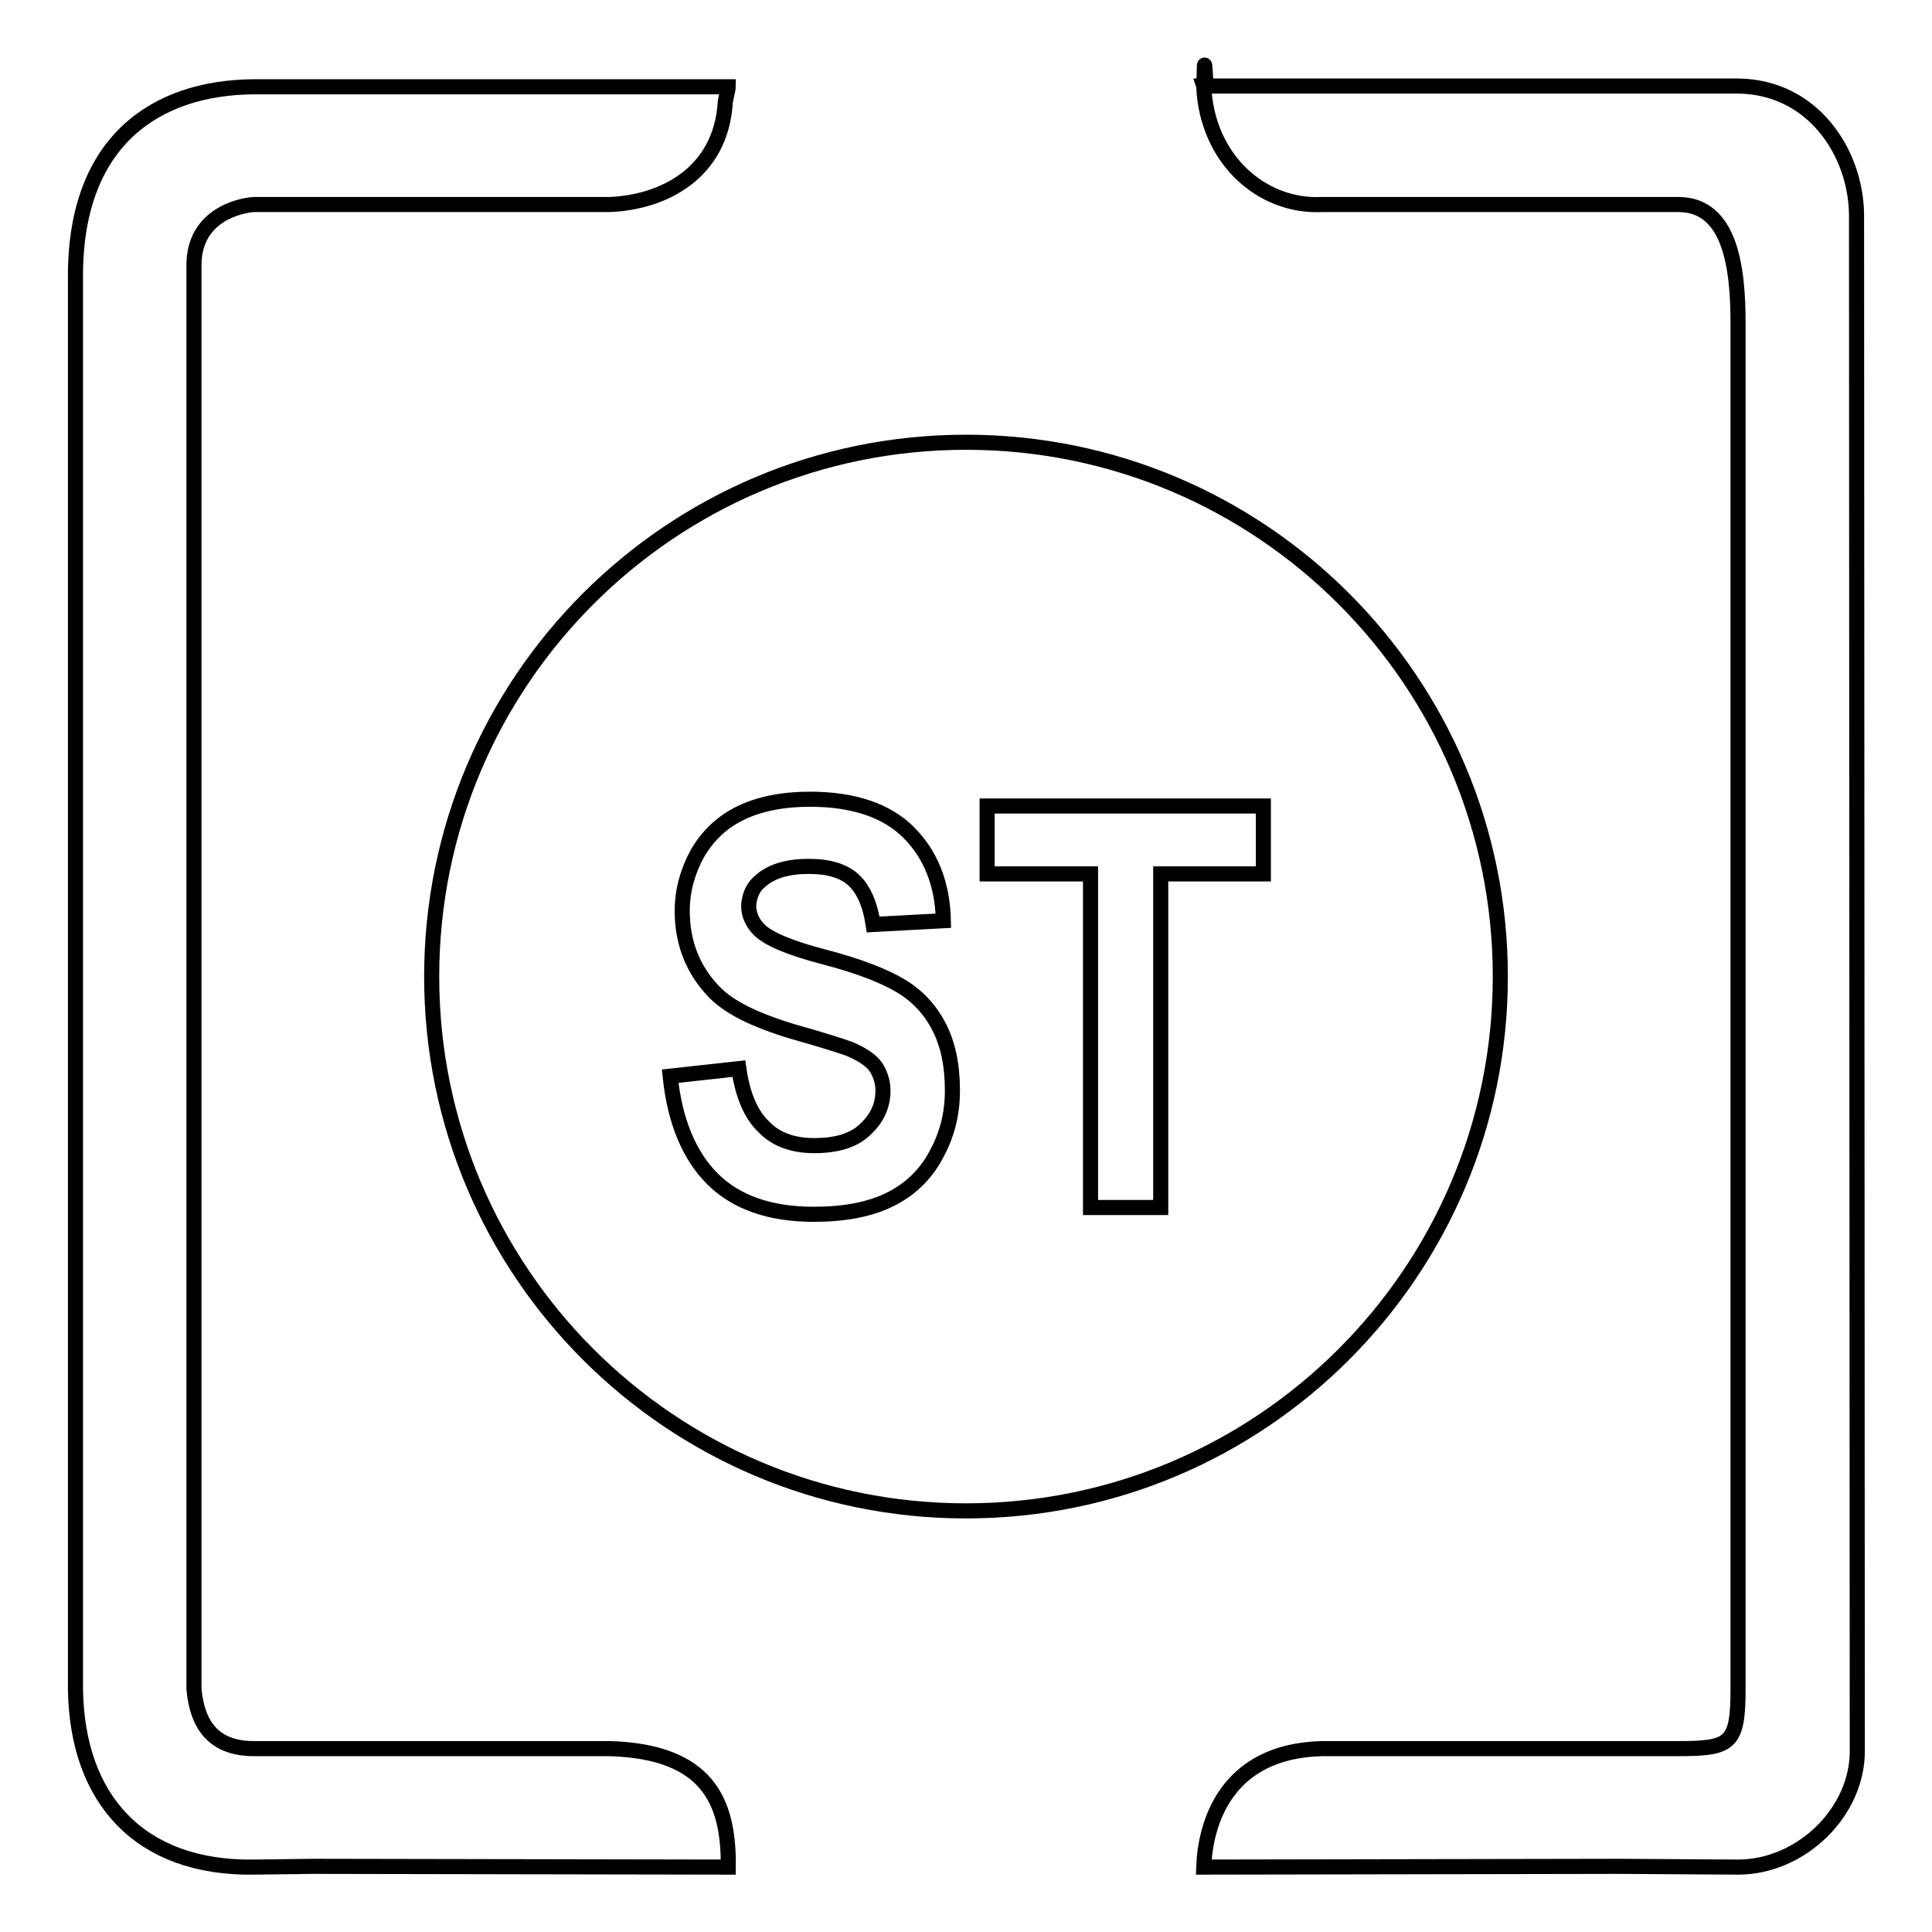
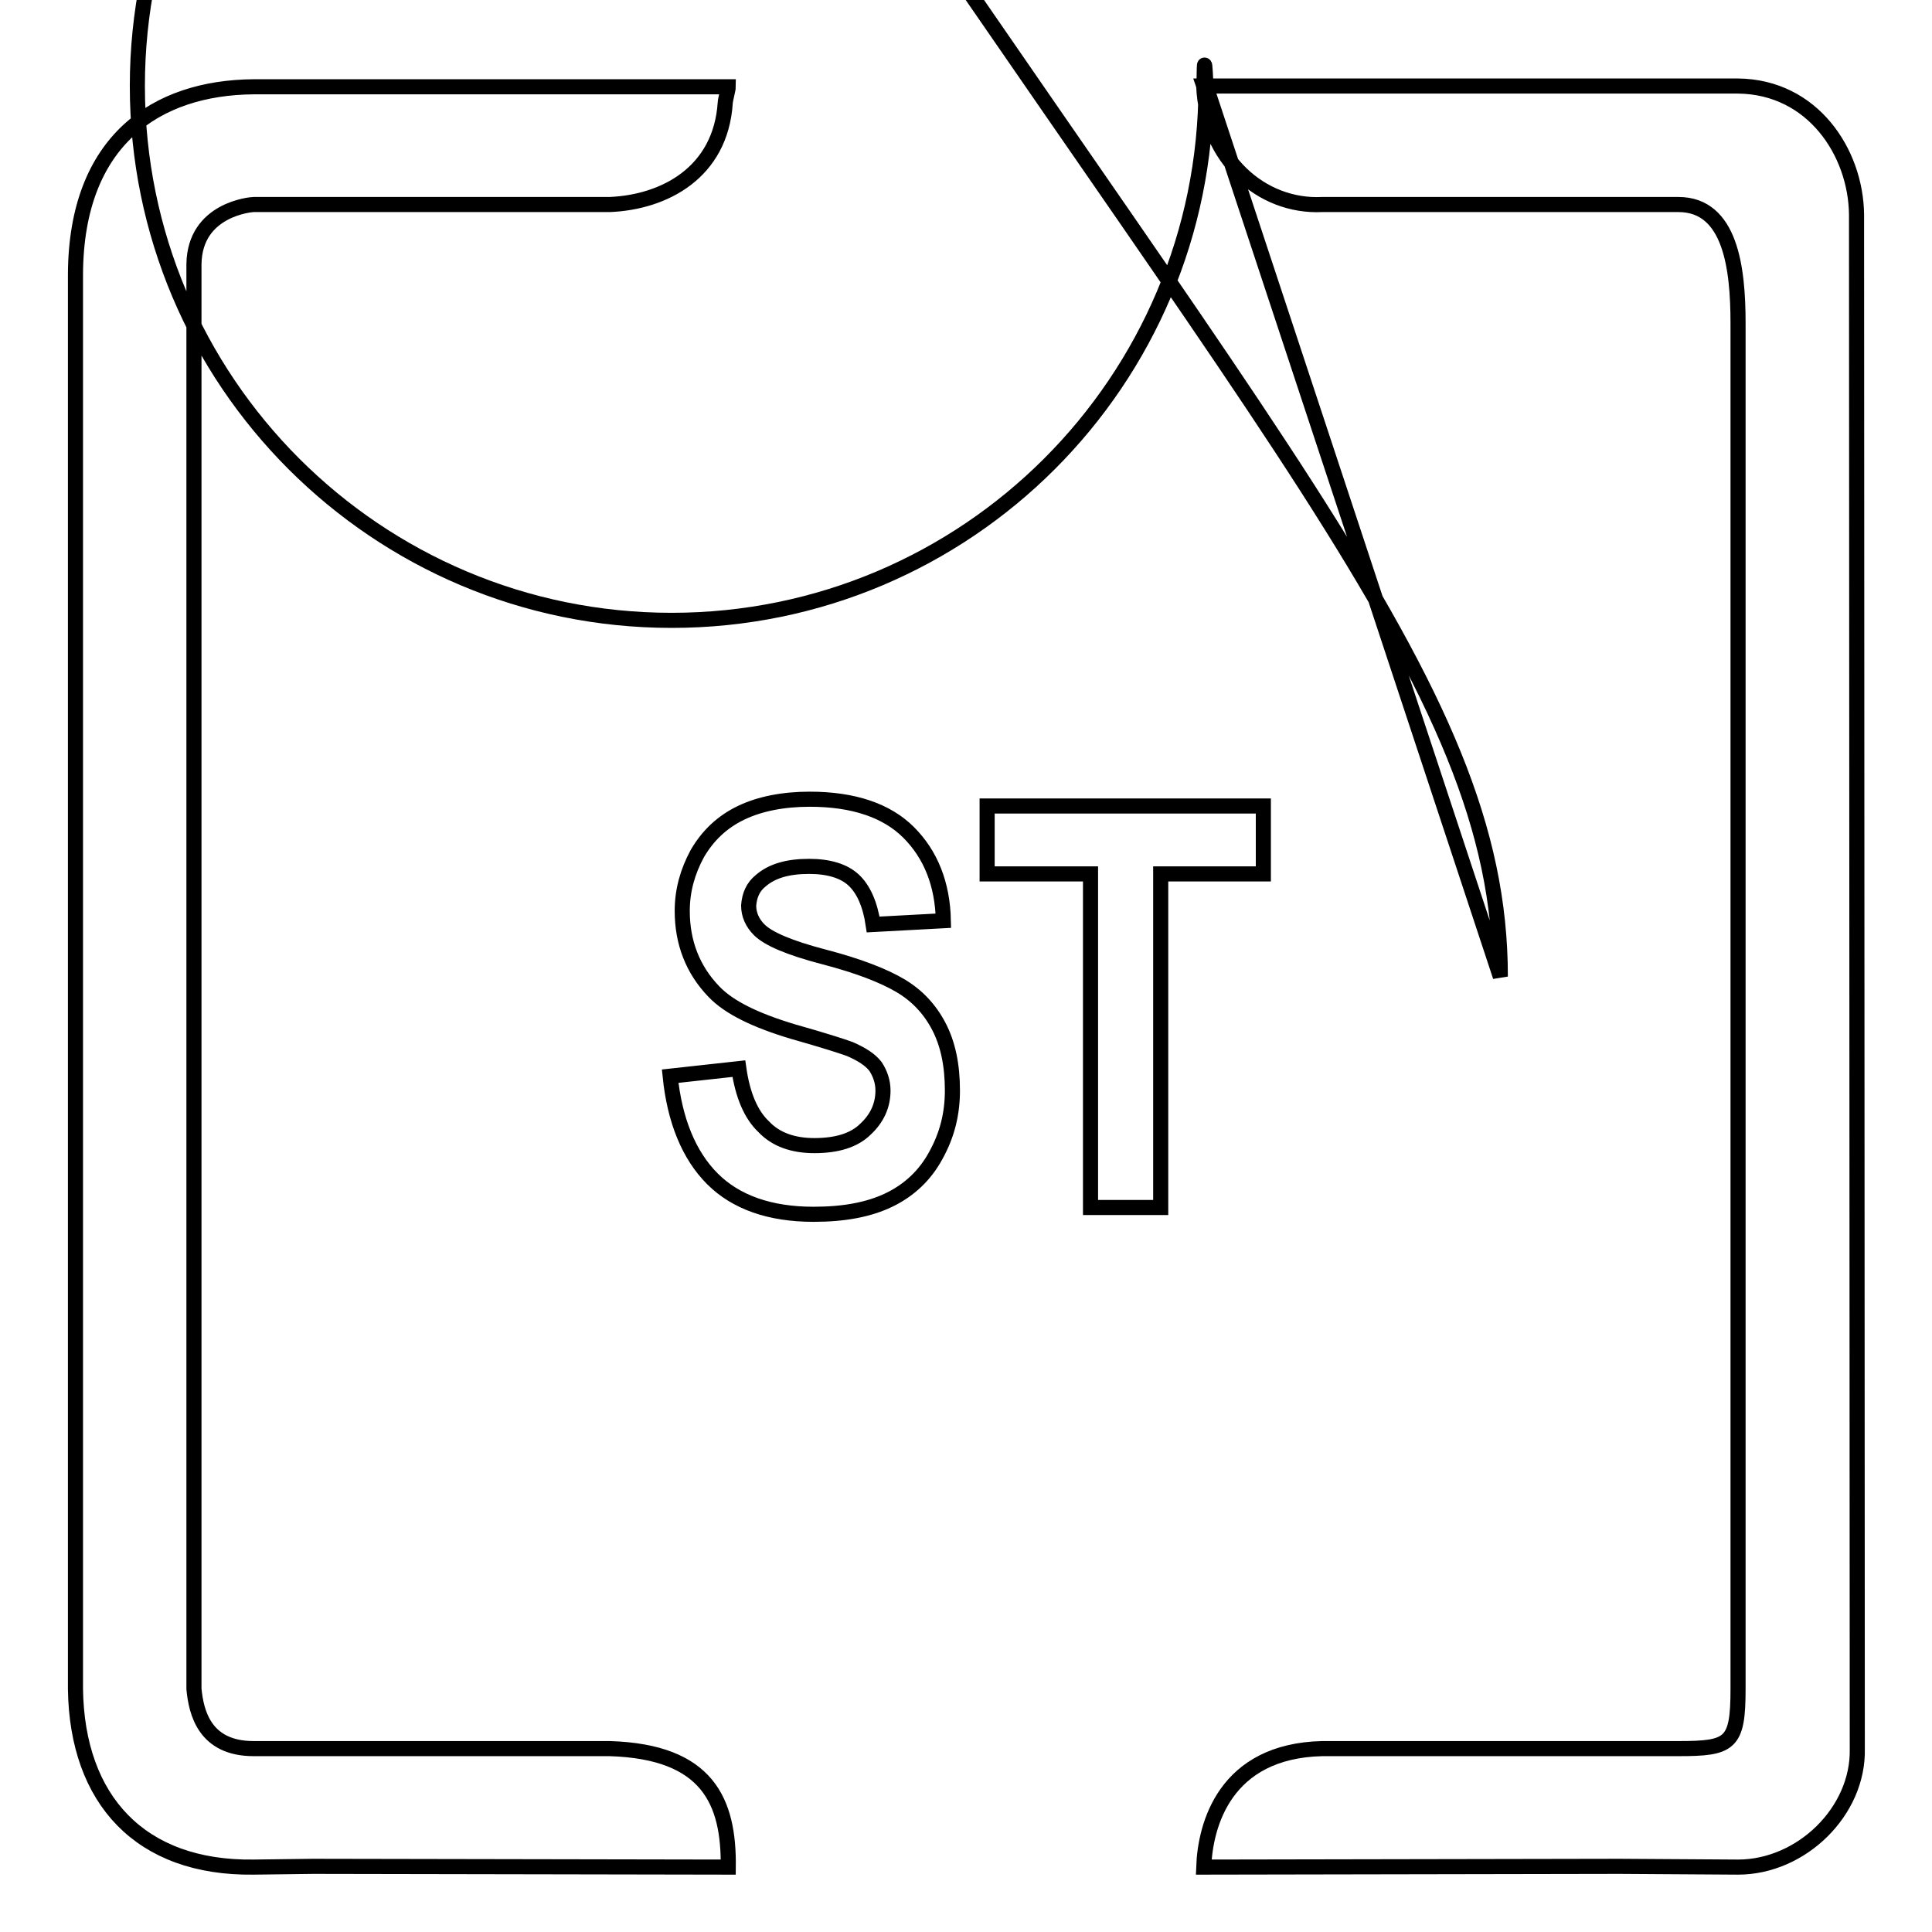
<svg xmlns="http://www.w3.org/2000/svg" version="1.1" x="0px" y="0px" viewBox="0 0 256 256" enable-background="new 0 0 256 256" xml:space="preserve">
  <g>
-     <path stroke-width="2" fill-opacity="0" stroke="#000000" d="M230.3,247.4l-15.7-0.1l-55.1,0.1c0.2-5.6,2.8-15.4,15.7-15.7h7.9h39.3c6.9,0,7.9-0.6,7.9-7.9V42.8 c0-7.3-1-15.7-7.9-15.7h-47.2c-8.1,0.4-15.3-6.1-15.7-15.7c0-0.9,0.4,0.6,0.4,0h46.8h11.8h11.8c9.9,0.1,15.6,8.8,15.7,17l0.1,203.3 C246.3,240,238.7,247.4,230.3,247.4z M175.2,27.1h7.9C183.3,27.1,174.9,27.1,175.2,27.1z M159.8,11.4h-0.3 C159.6,11.7,159.5,5,159.8,11.4z M198.8,129.4c0,39.1-31.7,70.8-70.8,70.8c-39.1,0-70.8-31.7-70.8-70.8c0-39.1,31.7-70.8,70.8-70.8 C167.1,58.6,198.8,90.3,198.8,129.4z M100.8,116.7c1.5-1.3,3.6-1.9,6.4-1.9c2.6,0,4.6,0.6,5.9,1.8c1.3,1.2,2.2,3.2,2.6,5.9l9.3-0.5 c-0.1-4.9-1.7-8.8-4.6-11.7c-2.9-2.9-7.3-4.4-13.1-4.4c-3.5,0-6.6,0.6-9.1,1.8c-2.5,1.2-4.4,3-5.8,5.4c-1.3,2.4-2,4.9-2,7.6 c0,4.2,1.4,7.8,4.2,10.7c2,2.1,5.5,3.8,10.5,5.3c3.9,1.1,6.4,1.9,7.5,2.3c1.6,0.7,2.7,1.4,3.4,2.3c0.6,0.9,1,2,1,3.2 c0,2-0.8,3.7-2.3,5.1c-1.5,1.5-3.8,2.2-6.8,2.2c-2.8,0-5.1-0.8-6.7-2.5c-1.7-1.6-2.8-4.2-3.3-7.7l-9.1,1c0.6,5.9,2.5,10.5,5.6,13.6 c3.1,3.1,7.6,4.7,13.4,4.7c4,0,7.3-0.6,10-1.9c2.7-1.3,4.8-3.3,6.2-5.9c1.5-2.7,2.2-5.5,2.2-8.6c0-3.4-0.6-6.2-1.8-8.5 c-1.2-2.3-2.9-4.1-5.1-5.4c-2.2-1.3-5.5-2.6-10.1-3.8s-7.4-2.4-8.6-3.6c-0.9-0.9-1.4-2-1.4-3.2C99.3,118.6,99.8,117.5,100.8,116.7z  M167.4,106.8h-36.6v9h13.7V160h9.3v-44.2h13.6L167.4,106.8L167.4,106.8z M80.8,27.1H33.6c-0.3,0-7.8,0.6-7.9,7.9v188.8 c0.3,3.1,1.4,7.9,7.9,7.9h31.5h15.7c13,0.4,15.8,7,15.7,15.7l-55-0.1l-7.9,0.1c-15,0.2-23.4-8.9-23.6-23.6l0-187.5 c0.1-17.7,10.7-24.7,23.6-24.8h3.9h11.8h47.2c0,0.3-0.4,1.8-0.4,2.1C95.5,22.9,88,26.8,80.8,27.1z" />
+     <path stroke-width="2" fill-opacity="0" stroke="#000000" d="M230.3,247.4l-15.7-0.1l-55.1,0.1c0.2-5.6,2.8-15.4,15.7-15.7h7.9h39.3c6.9,0,7.9-0.6,7.9-7.9V42.8 c0-7.3-1-15.7-7.9-15.7h-47.2c-8.1,0.4-15.3-6.1-15.7-15.7c0-0.9,0.4,0.6,0.4,0h46.8h11.8h11.8c9.9,0.1,15.6,8.8,15.7,17l0.1,203.3 C246.3,240,238.7,247.4,230.3,247.4z M175.2,27.1h7.9C183.3,27.1,174.9,27.1,175.2,27.1z M159.8,11.4h-0.3 C159.6,11.7,159.5,5,159.8,11.4z c0,39.1-31.7,70.8-70.8,70.8c-39.1,0-70.8-31.7-70.8-70.8c0-39.1,31.7-70.8,70.8-70.8 C167.1,58.6,198.8,90.3,198.8,129.4z M100.8,116.7c1.5-1.3,3.6-1.9,6.4-1.9c2.6,0,4.6,0.6,5.9,1.8c1.3,1.2,2.2,3.2,2.6,5.9l9.3-0.5 c-0.1-4.9-1.7-8.8-4.6-11.7c-2.9-2.9-7.3-4.4-13.1-4.4c-3.5,0-6.6,0.6-9.1,1.8c-2.5,1.2-4.4,3-5.8,5.4c-1.3,2.4-2,4.9-2,7.6 c0,4.2,1.4,7.8,4.2,10.7c2,2.1,5.5,3.8,10.5,5.3c3.9,1.1,6.4,1.9,7.5,2.3c1.6,0.7,2.7,1.4,3.4,2.3c0.6,0.9,1,2,1,3.2 c0,2-0.8,3.7-2.3,5.1c-1.5,1.5-3.8,2.2-6.8,2.2c-2.8,0-5.1-0.8-6.7-2.5c-1.7-1.6-2.8-4.2-3.3-7.7l-9.1,1c0.6,5.9,2.5,10.5,5.6,13.6 c3.1,3.1,7.6,4.7,13.4,4.7c4,0,7.3-0.6,10-1.9c2.7-1.3,4.8-3.3,6.2-5.9c1.5-2.7,2.2-5.5,2.2-8.6c0-3.4-0.6-6.2-1.8-8.5 c-1.2-2.3-2.9-4.1-5.1-5.4c-2.2-1.3-5.5-2.6-10.1-3.8s-7.4-2.4-8.6-3.6c-0.9-0.9-1.4-2-1.4-3.2C99.3,118.6,99.8,117.5,100.8,116.7z  M167.4,106.8h-36.6v9h13.7V160h9.3v-44.2h13.6L167.4,106.8L167.4,106.8z M80.8,27.1H33.6c-0.3,0-7.8,0.6-7.9,7.9v188.8 c0.3,3.1,1.4,7.9,7.9,7.9h31.5h15.7c13,0.4,15.8,7,15.7,15.7l-55-0.1l-7.9,0.1c-15,0.2-23.4-8.9-23.6-23.6l0-187.5 c0.1-17.7,10.7-24.7,23.6-24.8h3.9h11.8h47.2c0,0.3-0.4,1.8-0.4,2.1C95.5,22.9,88,26.8,80.8,27.1z" />
  </g>
</svg>